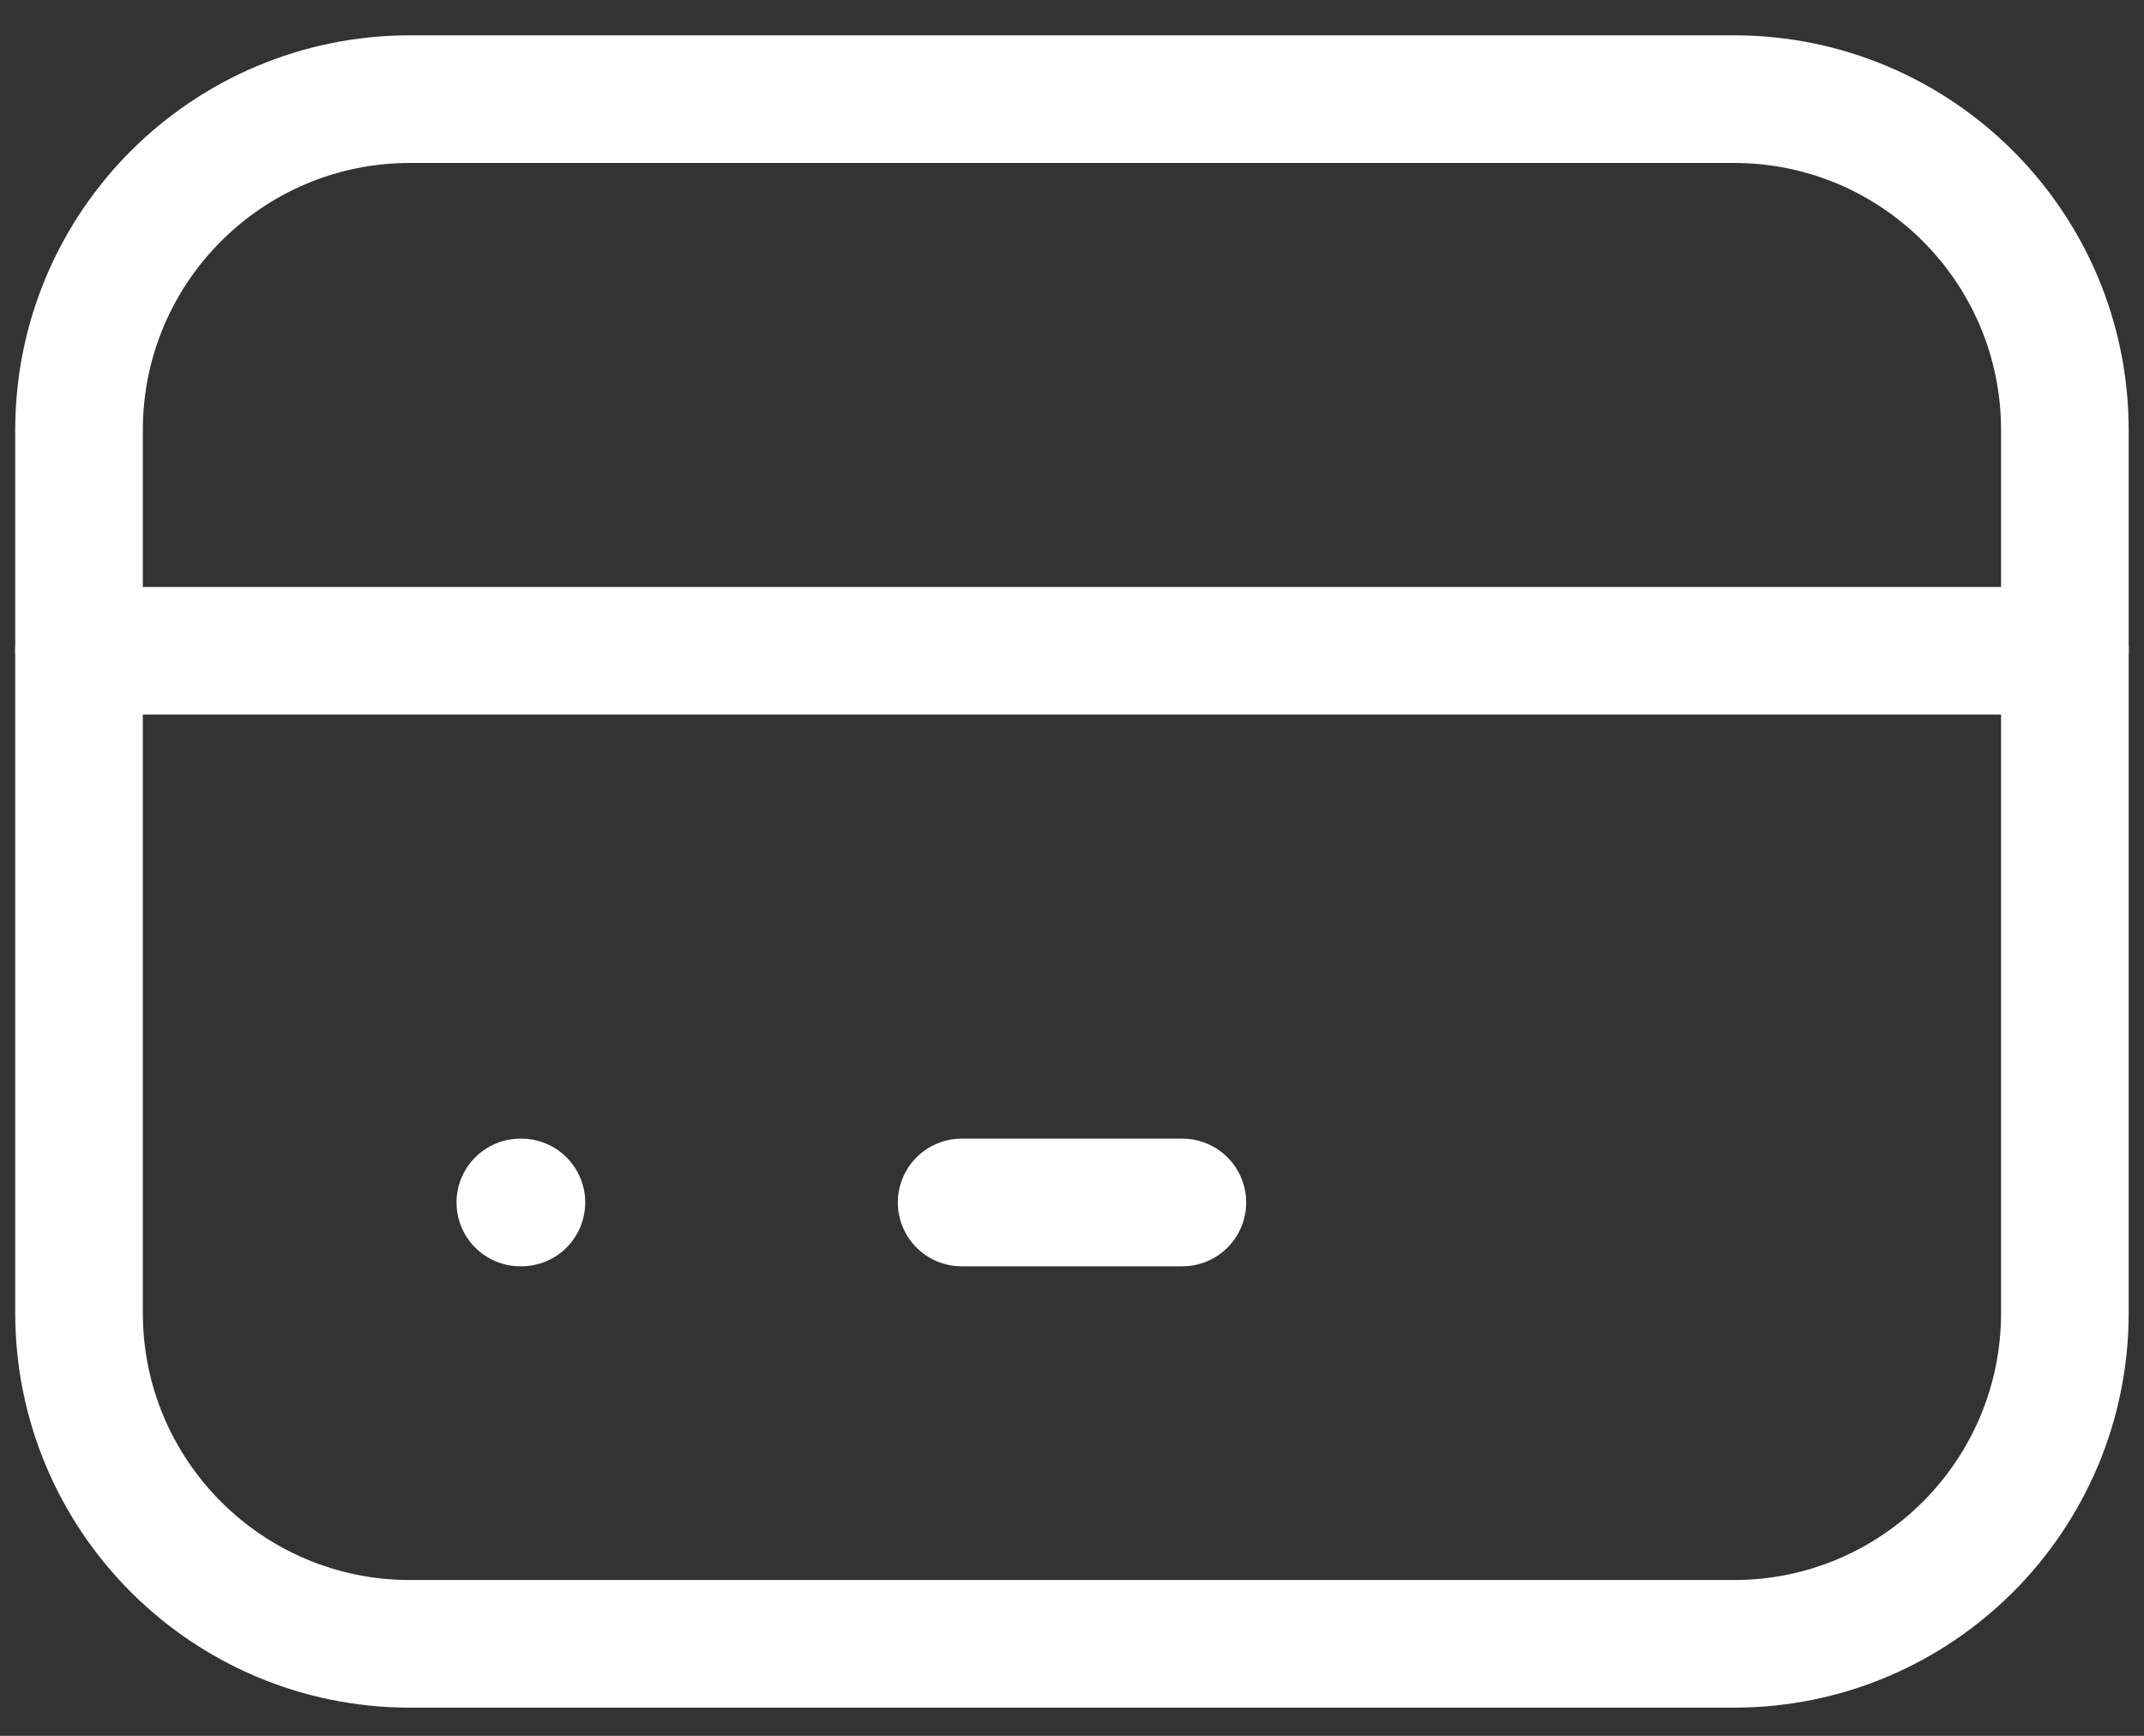
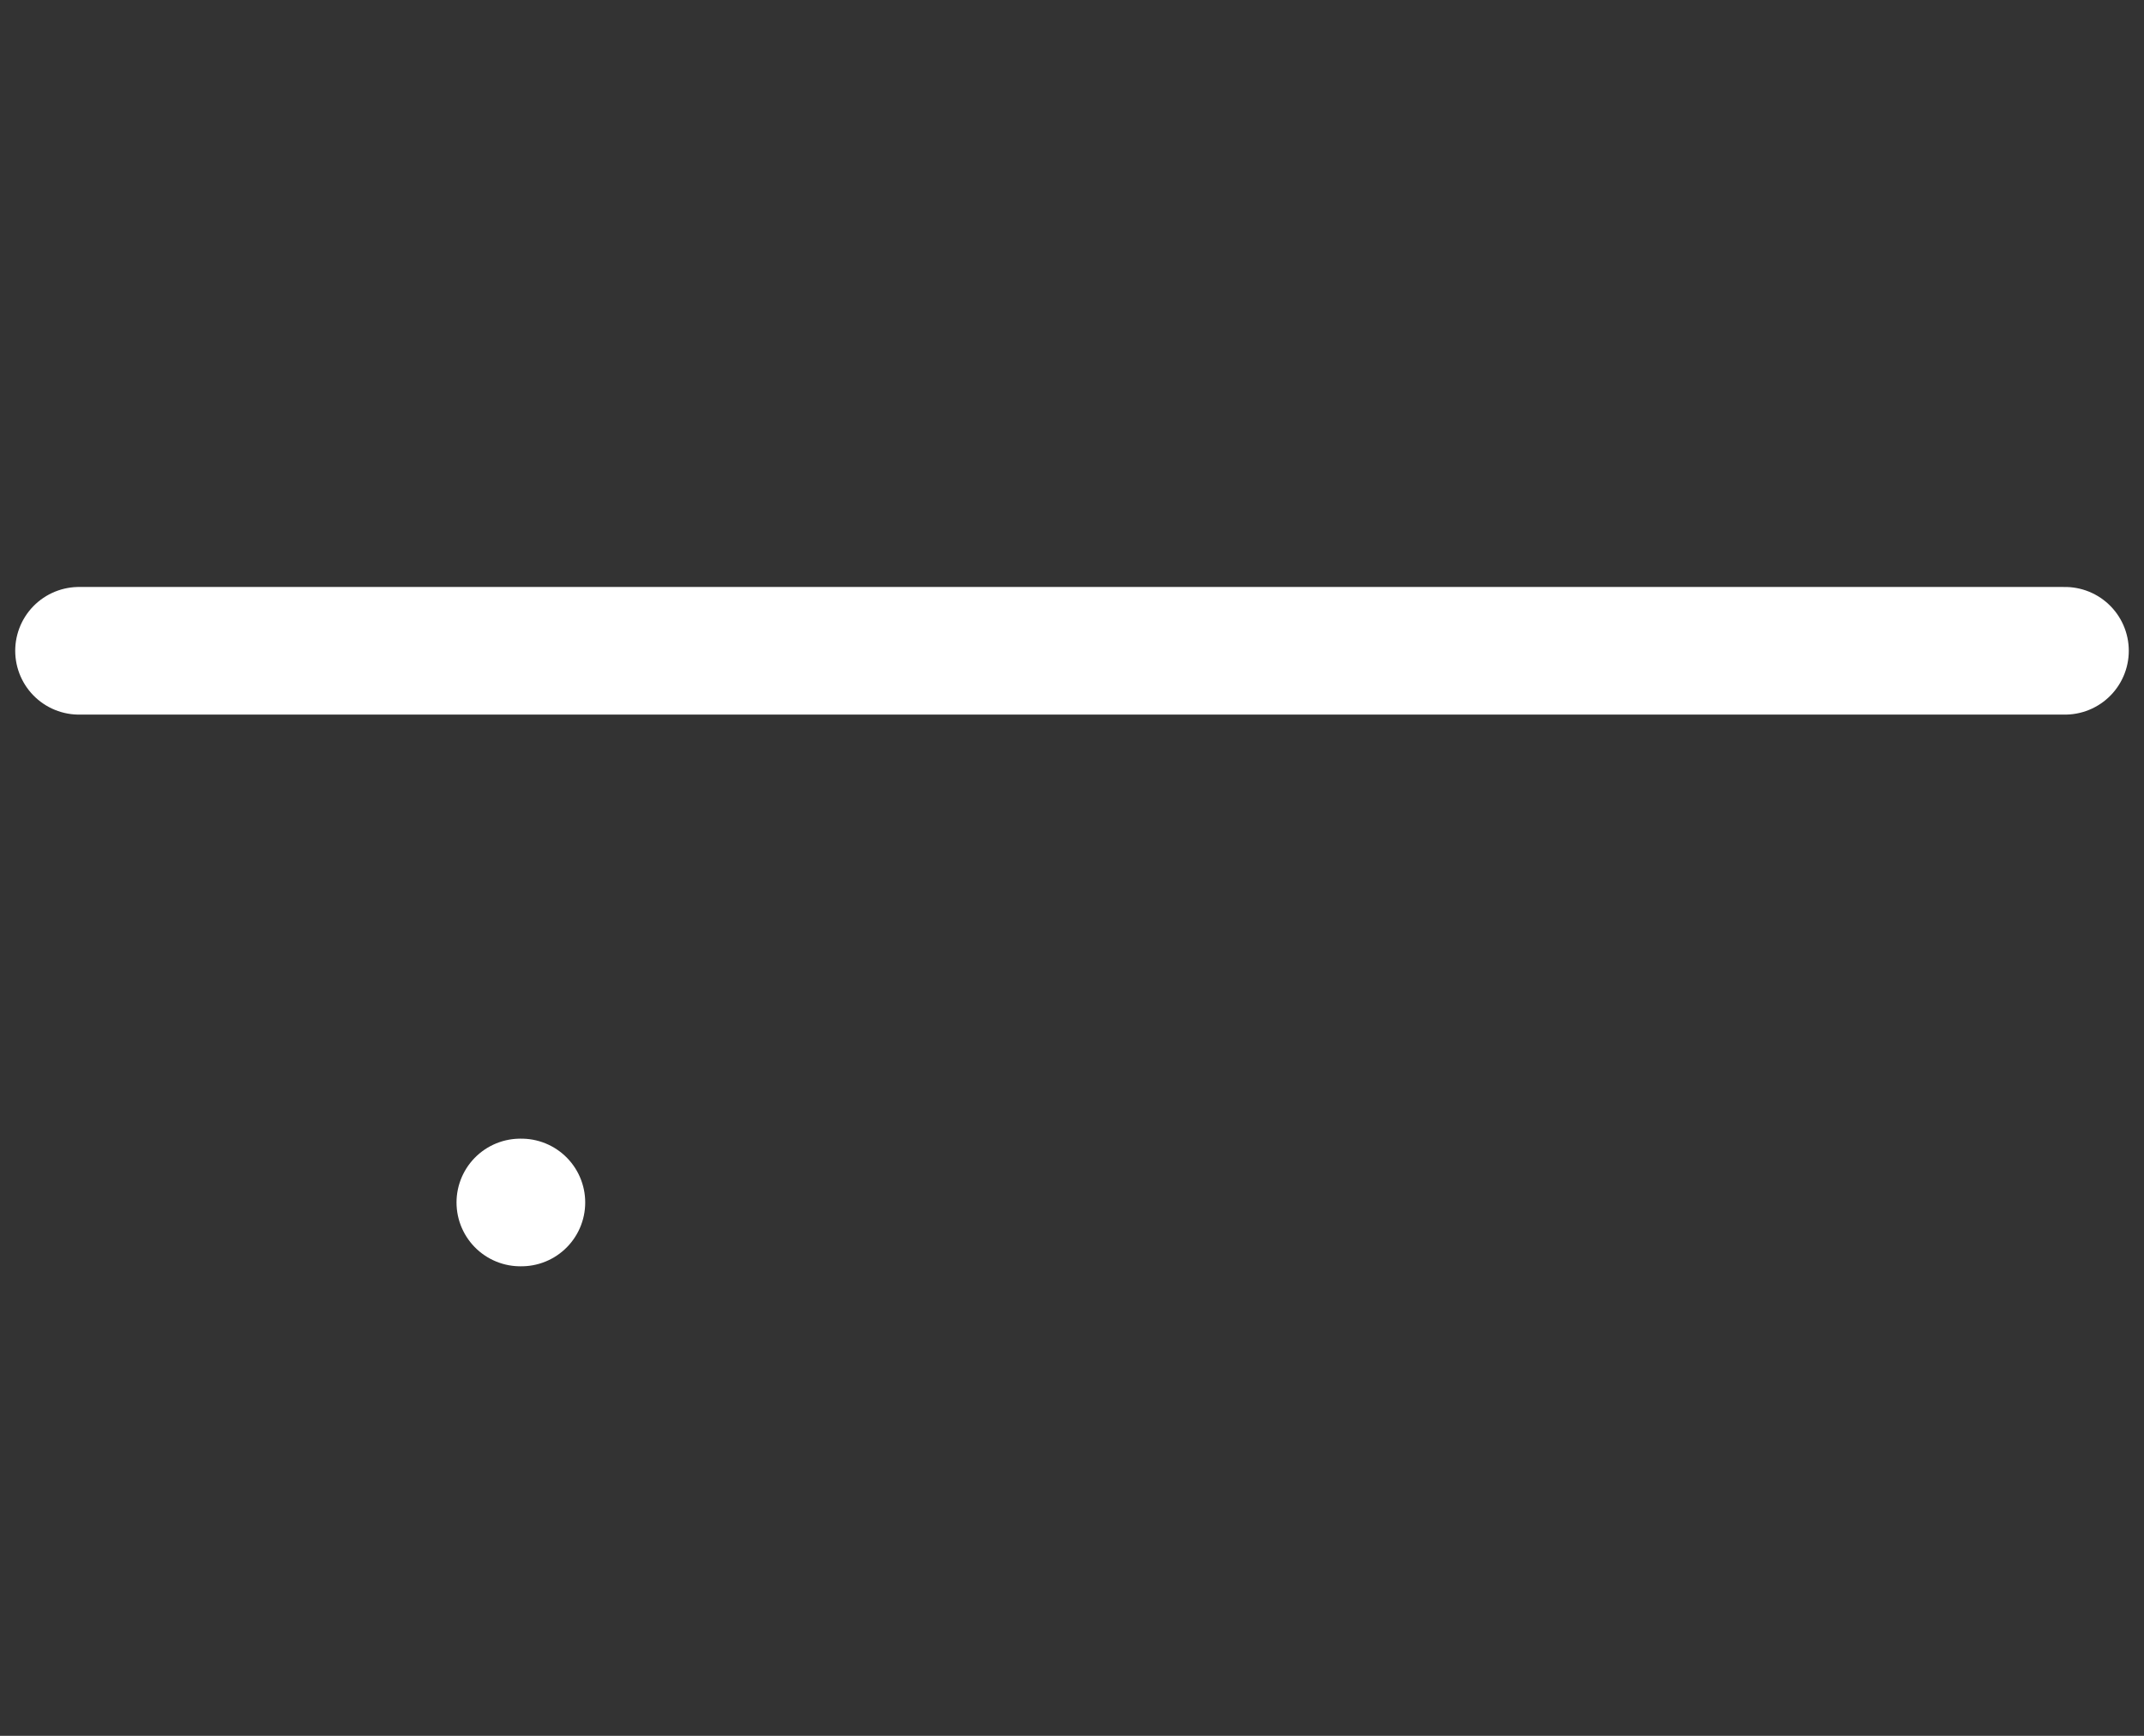
<svg xmlns="http://www.w3.org/2000/svg" fill="none" viewBox="0 0 42 34" height="34" width="42">
  <rect x="0" y="0" width="42" height="34" fill="#333333" stroke="none" />
-   <path stroke-linejoin="round" stroke-linecap="round" stroke-width="2.5" stroke="white" d="M1.548 8.425C1.548 4.844 4.451 1.942 8.032 1.942H33.967C37.548 1.942 40.45 4.844 40.45 8.425V25.715C40.45 29.296 37.548 32.198 33.967 32.198H8.032C4.451 32.198 1.548 29.296 1.548 25.715V8.425Z" />
  <path stroke-linejoin="round" stroke-linecap="round" stroke-width="2.5" stroke="white" d="M1.548 12.747H40.452" />
  <path stroke-linejoin="round" stroke-linecap="round" stroke-width="2.5" stroke="white" d="M10.193 23.553H10.214" />
-   <path stroke-linejoin="round" stroke-linecap="round" stroke-width="2.5" stroke="white" d="M18.838 23.553H23.162" />
</svg>